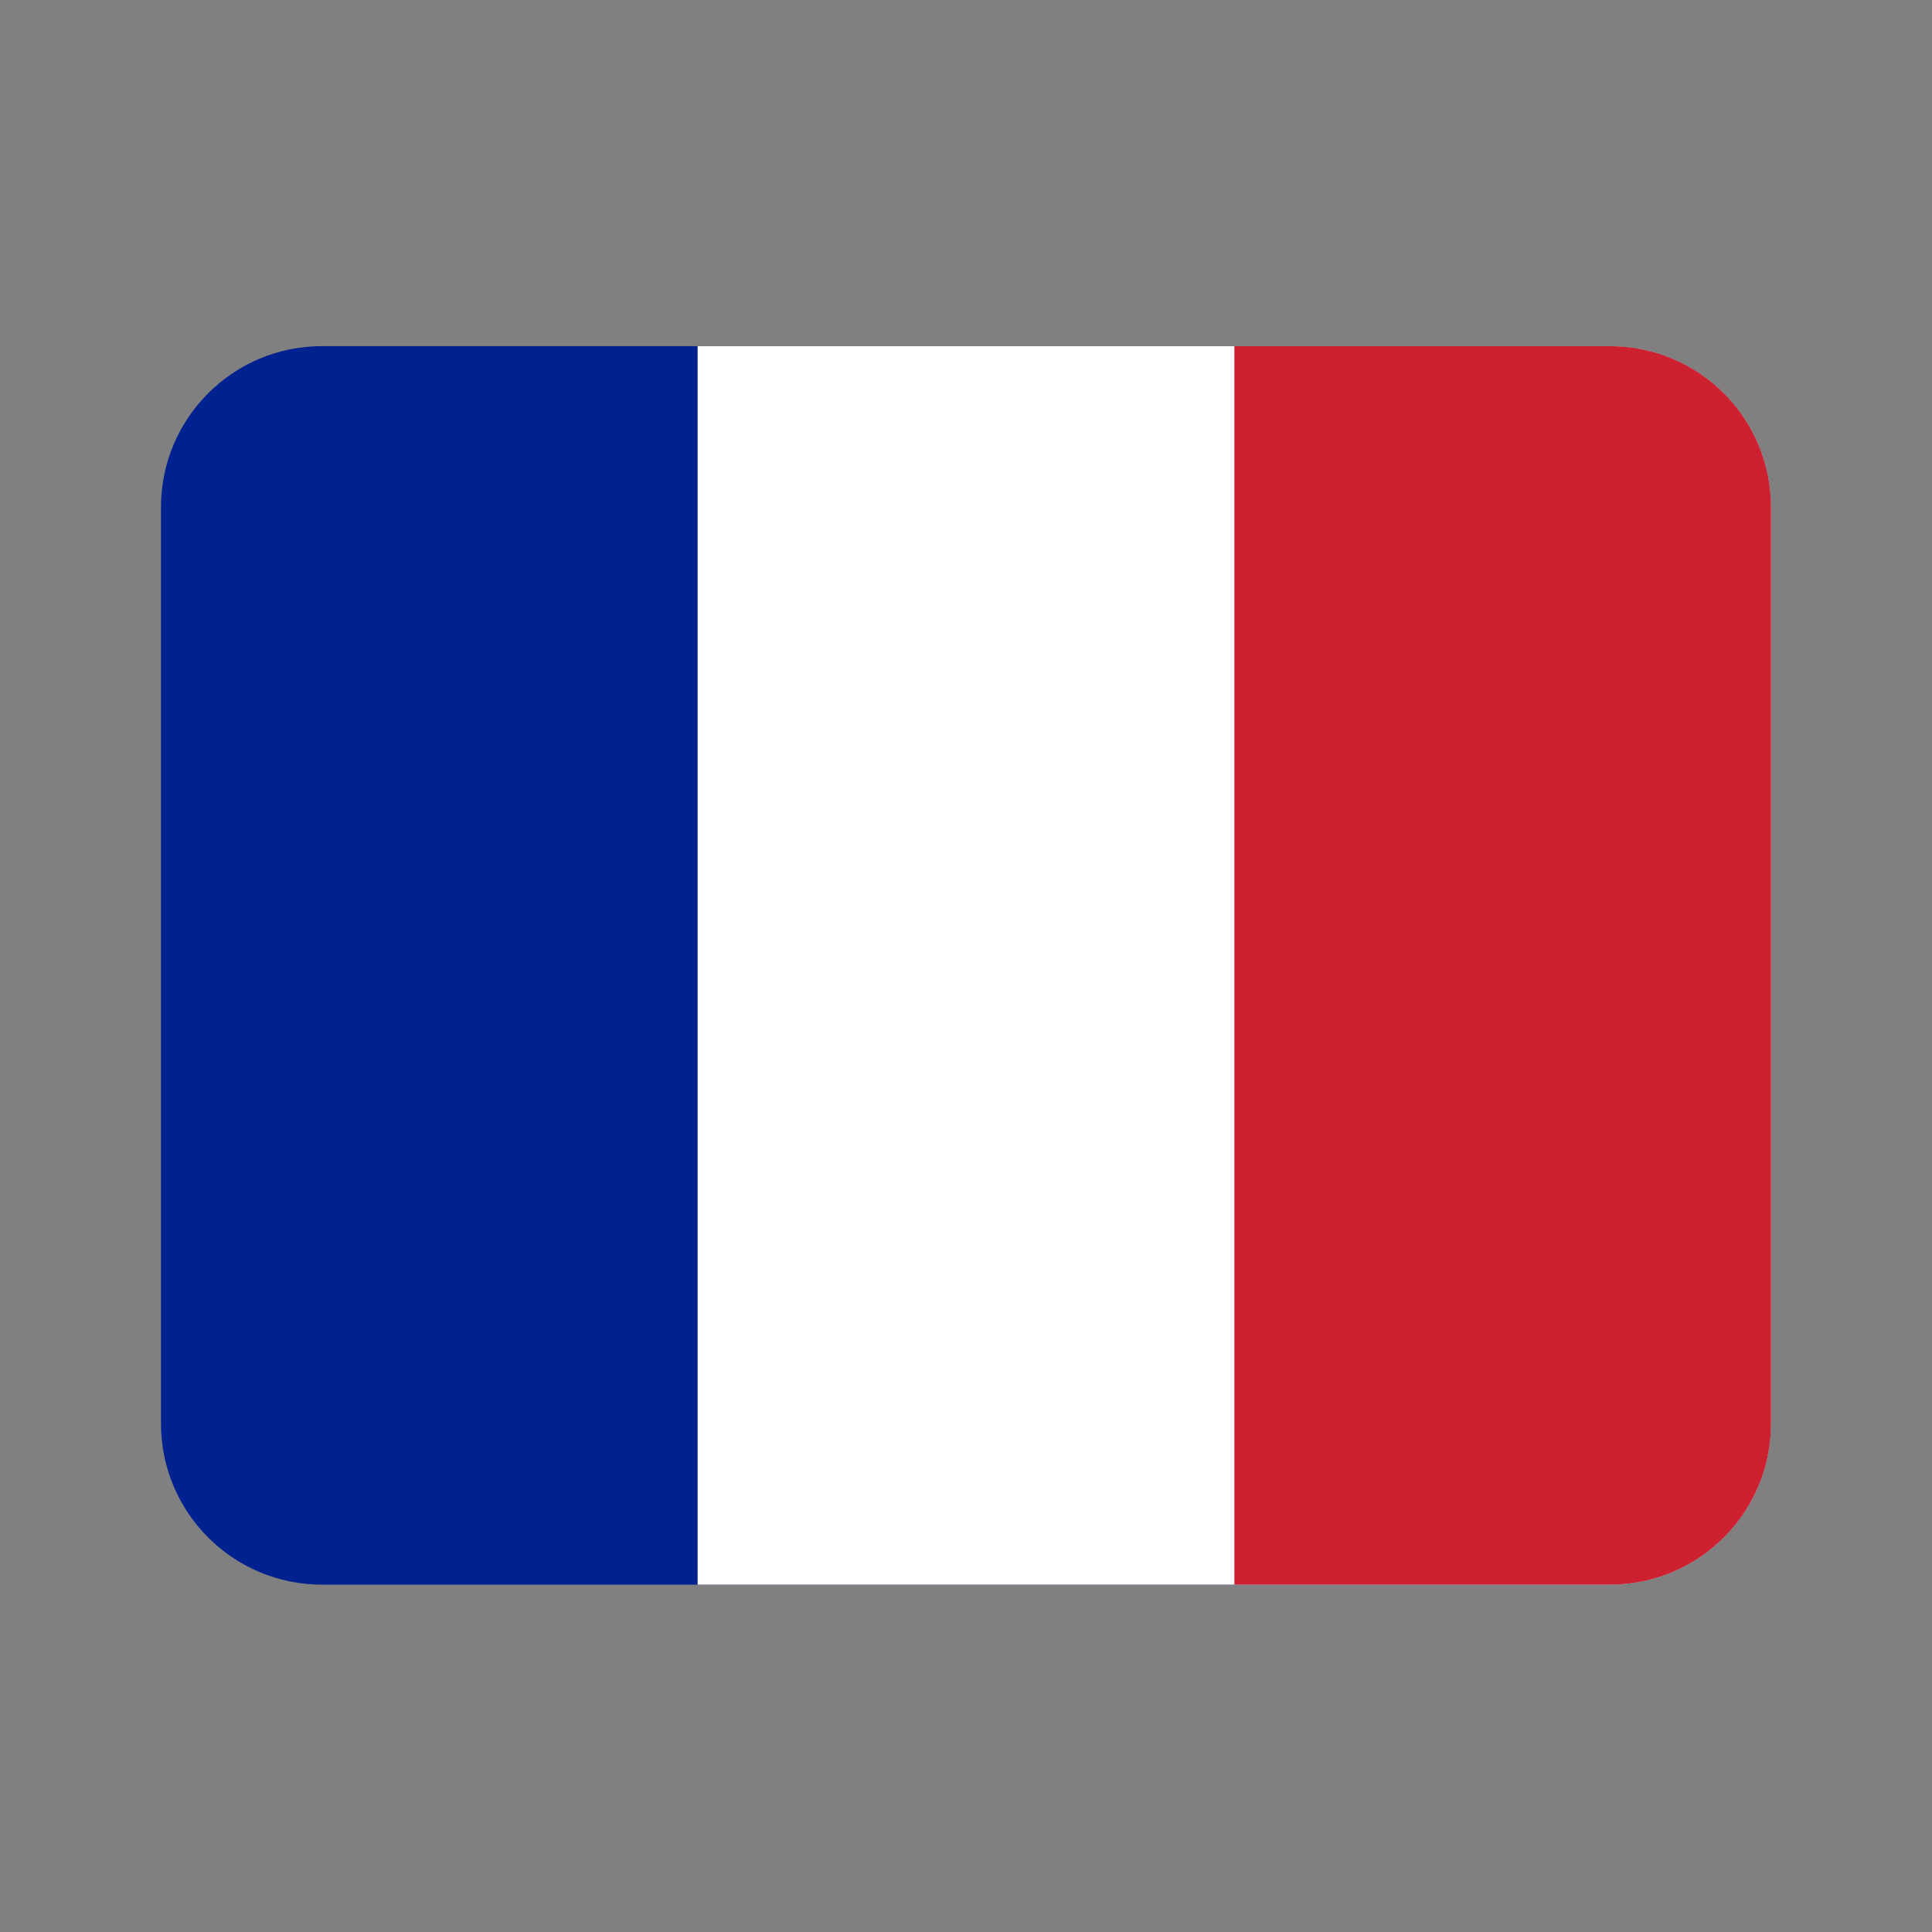
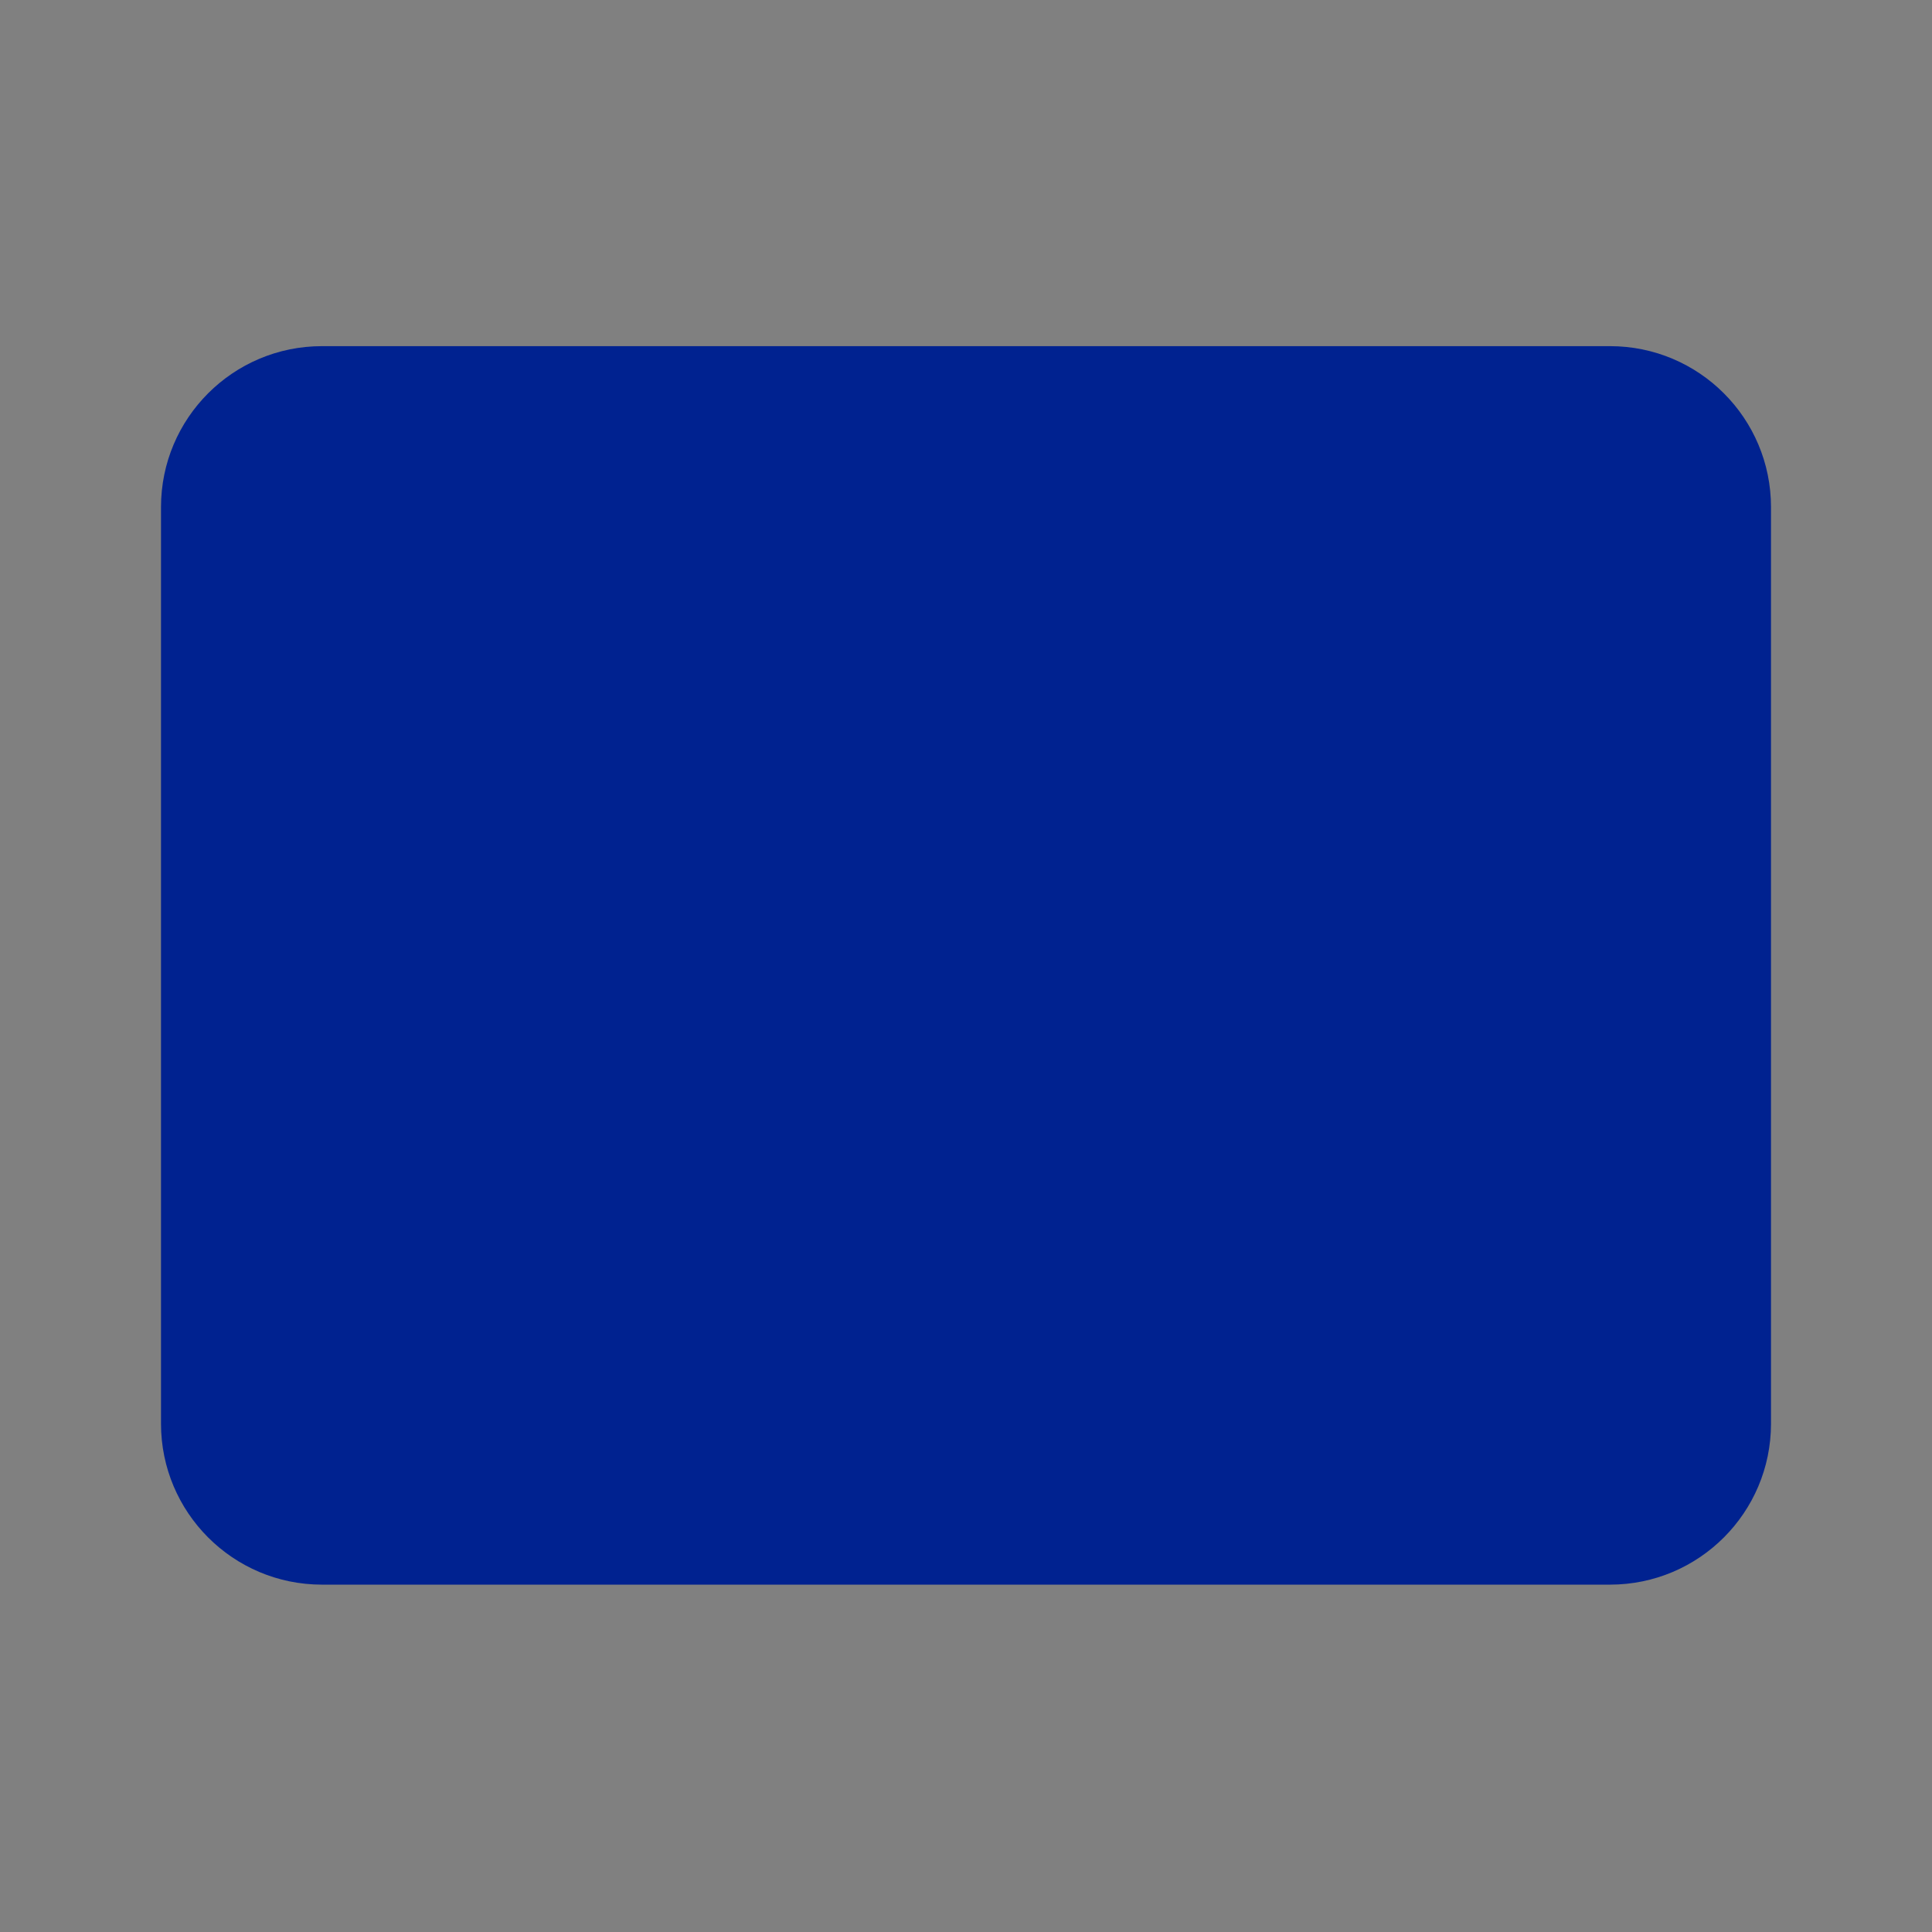
<svg xmlns="http://www.w3.org/2000/svg" width="24" height="24" viewBox="0 0 24 24" fill="none">
  <rect x="0" y="0" width="24" height="24" fill="#808080" stroke="none" />
  <path d="M20 4.3H4C2.895 4.3 2 5.195 2 6.3V17.685C2 18.789 2.895 19.685 4 19.685H20C21.105 19.685 22 18.789 22 17.685V6.3C22 5.195 21.105 4.3 20 4.3Z" fill="#002290" />
-   <path d="M20 4.3H8.666V19.685H20C21.104 19.685 22 18.789 22 17.685V6.3C22 5.195 21.104 4.3 20 4.3Z" fill="white" />
-   <path d="M20 4.3H15.334V19.685H20C21.105 19.685 22 18.789 22 17.685V6.3C22 5.195 21.105 4.3 20 4.3Z" fill="#CE212F" />
</svg>